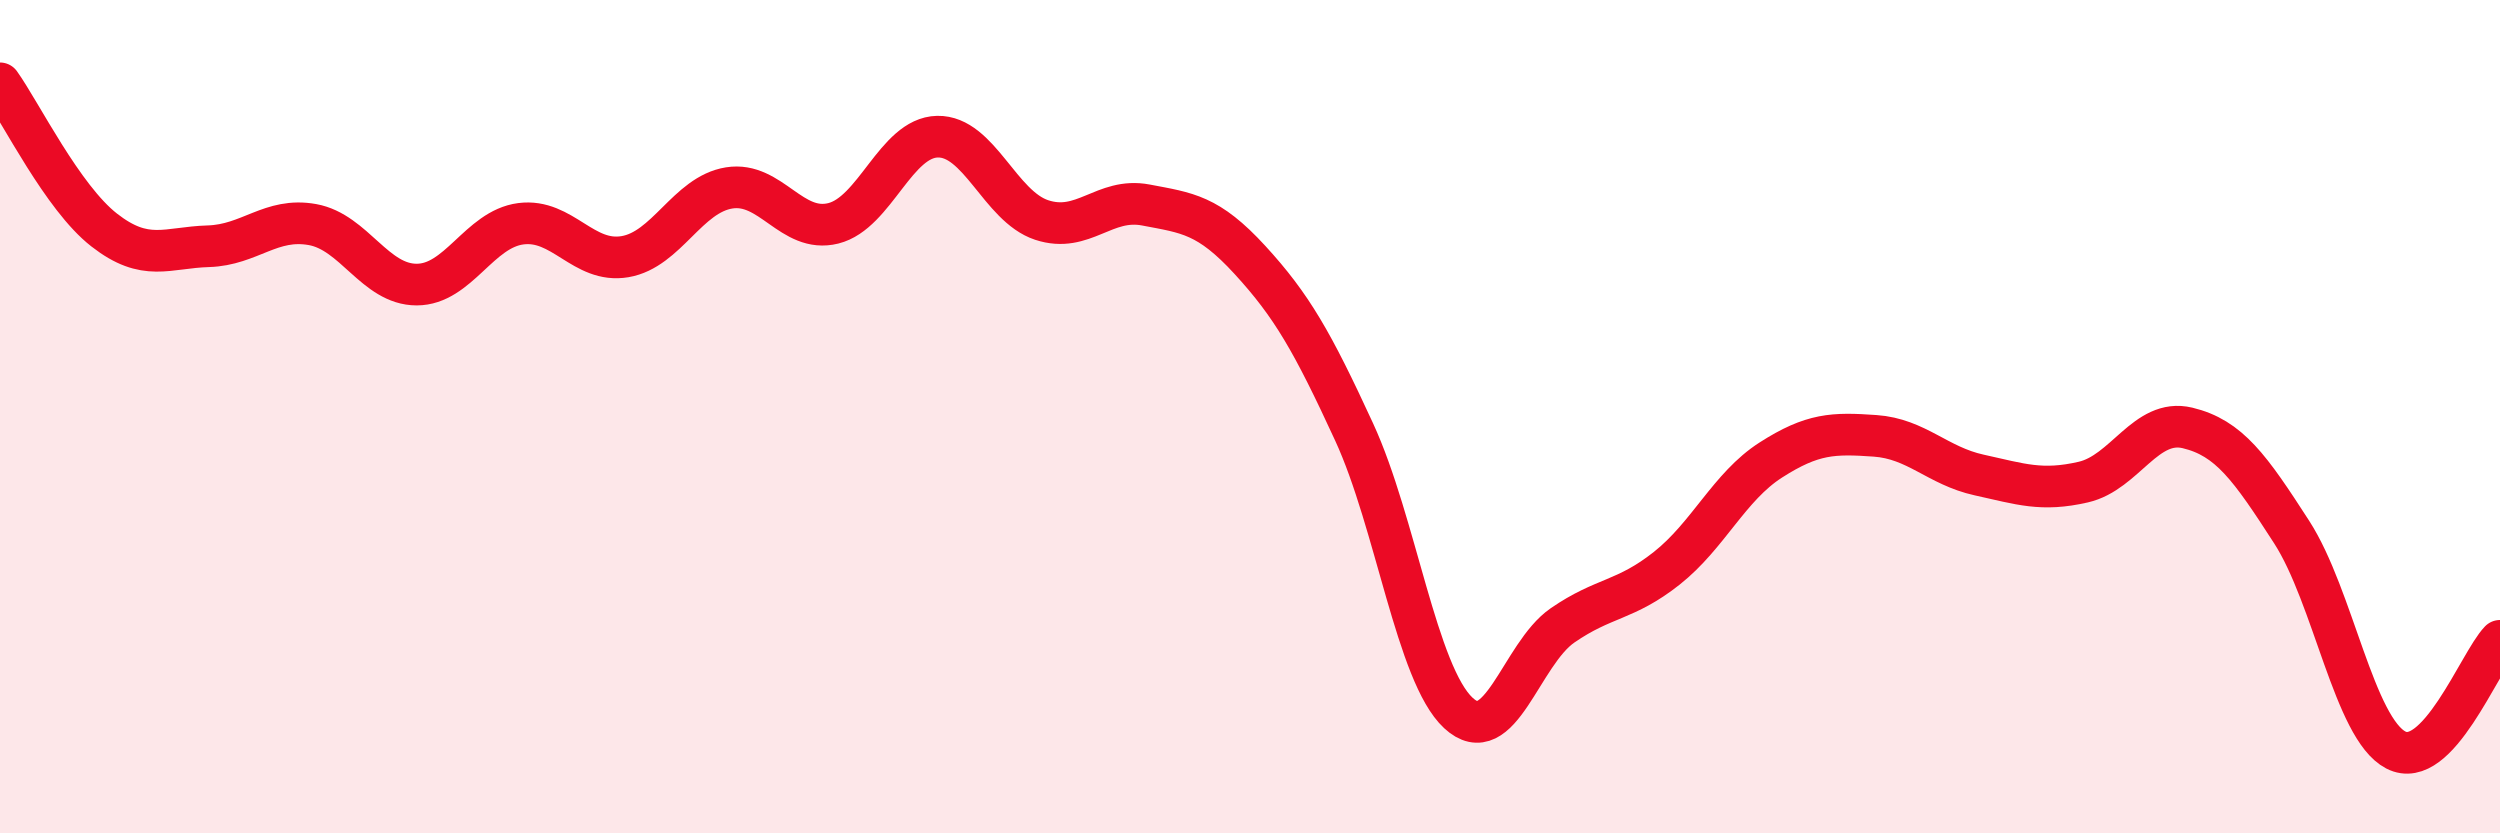
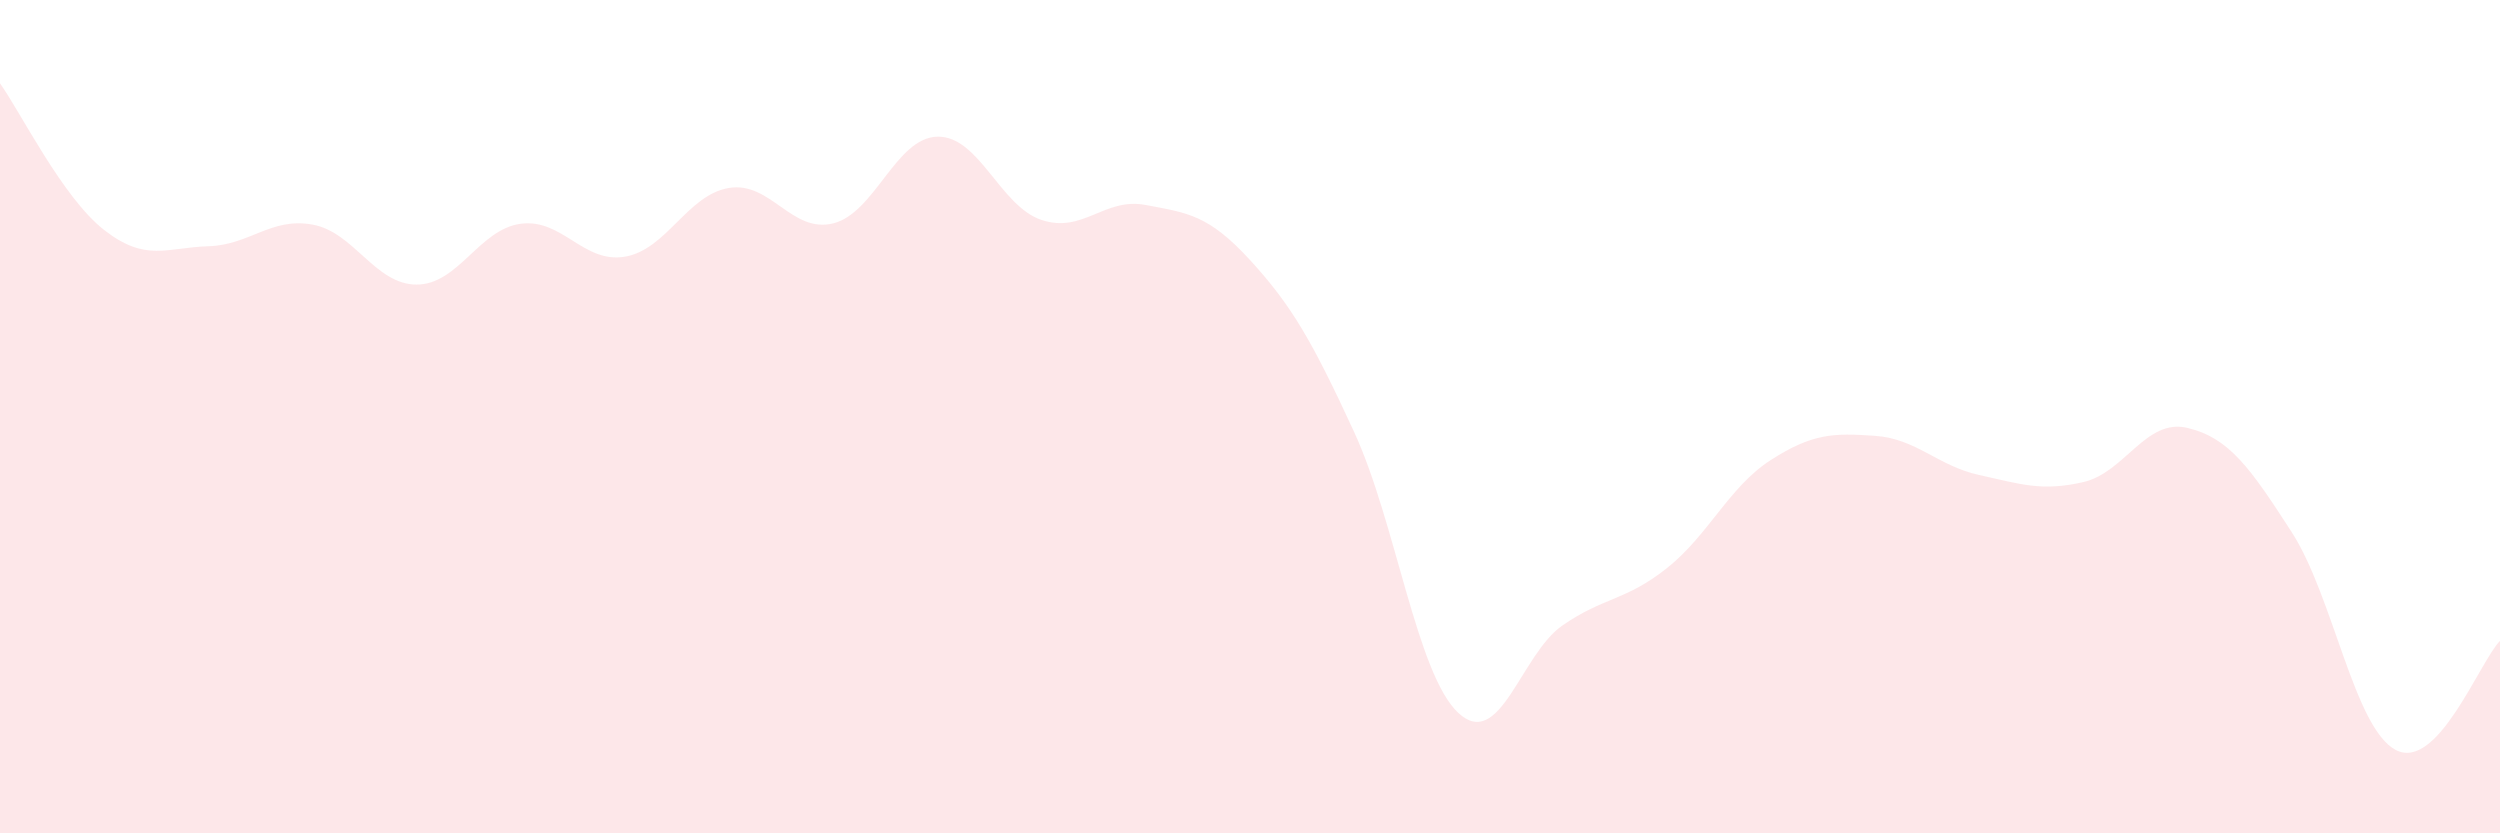
<svg xmlns="http://www.w3.org/2000/svg" width="60" height="20" viewBox="0 0 60 20">
  <path d="M 0,2 C 0.5,2.7 1.5,4.74 2.5,5.52 C 3.5,6.3 4,5.94 5,5.91 C 6,5.88 6.5,5.21 7.5,5.39 C 8.5,5.57 9,6.83 10,6.83 C 11,6.83 11.5,5.5 12.5,5.37 C 13.5,5.24 14,6.33 15,6.16 C 16,5.99 16.5,4.67 17.5,4.51 C 18.5,4.35 19,5.61 20,5.36 C 21,5.11 21.5,3.3 22.5,3.28 C 23.5,3.26 24,4.95 25,5.28 C 26,5.61 26.5,4.73 27.5,4.92 C 28.5,5.11 29,5.15 30,6.24 C 31,7.33 31.5,8.2 32.5,10.37 C 33.5,12.54 34,16.18 35,17.11 C 36,18.04 36.5,15.7 37.5,15.01 C 38.5,14.32 39,14.43 40,13.64 C 41,12.85 41.5,11.68 42.5,11.04 C 43.5,10.4 44,10.39 45,10.46 C 46,10.53 46.5,11.18 47.5,11.4 C 48.5,11.62 49,11.8 50,11.57 C 51,11.34 51.5,10.03 52.5,10.27 C 53.5,10.51 54,11.22 55,12.77 C 56,14.32 56.5,17.48 57.5,18 C 58.5,18.52 59.5,15.9 60,15.38L60 20L0 20Z" fill="#EB0A25" opacity="0.1" stroke-linecap="round" stroke-linejoin="round" />
-   <path d="M 0,2 C 0.5,2.7 1.5,4.74 2.5,5.52 C 3.5,6.3 4,5.94 5,5.91 C 6,5.88 6.5,5.21 7.5,5.39 C 8.5,5.57 9,6.83 10,6.83 C 11,6.83 11.5,5.5 12.5,5.37 C 13.5,5.24 14,6.33 15,6.16 C 16,5.99 16.5,4.67 17.5,4.51 C 18.5,4.35 19,5.61 20,5.36 C 21,5.11 21.5,3.3 22.5,3.28 C 23.5,3.26 24,4.95 25,5.28 C 26,5.61 26.5,4.73 27.5,4.92 C 28.5,5.11 29,5.15 30,6.24 C 31,7.33 31.5,8.2 32.5,10.37 C 33.5,12.54 34,16.18 35,17.11 C 36,18.04 36.5,15.7 37.5,15.01 C 38.5,14.32 39,14.43 40,13.64 C 41,12.85 41.5,11.68 42.5,11.04 C 43.5,10.4 44,10.39 45,10.46 C 46,10.53 46.5,11.18 47.5,11.4 C 48.5,11.62 49,11.8 50,11.57 C 51,11.34 51.5,10.03 52.5,10.27 C 53.5,10.51 54,11.22 55,12.77 C 56,14.32 56.5,17.48 57.5,18 C 58.5,18.52 59.5,15.9 60,15.38" stroke="#EB0A25" stroke-width="1" fill="none" stroke-linecap="round" stroke-linejoin="round" />
</svg>